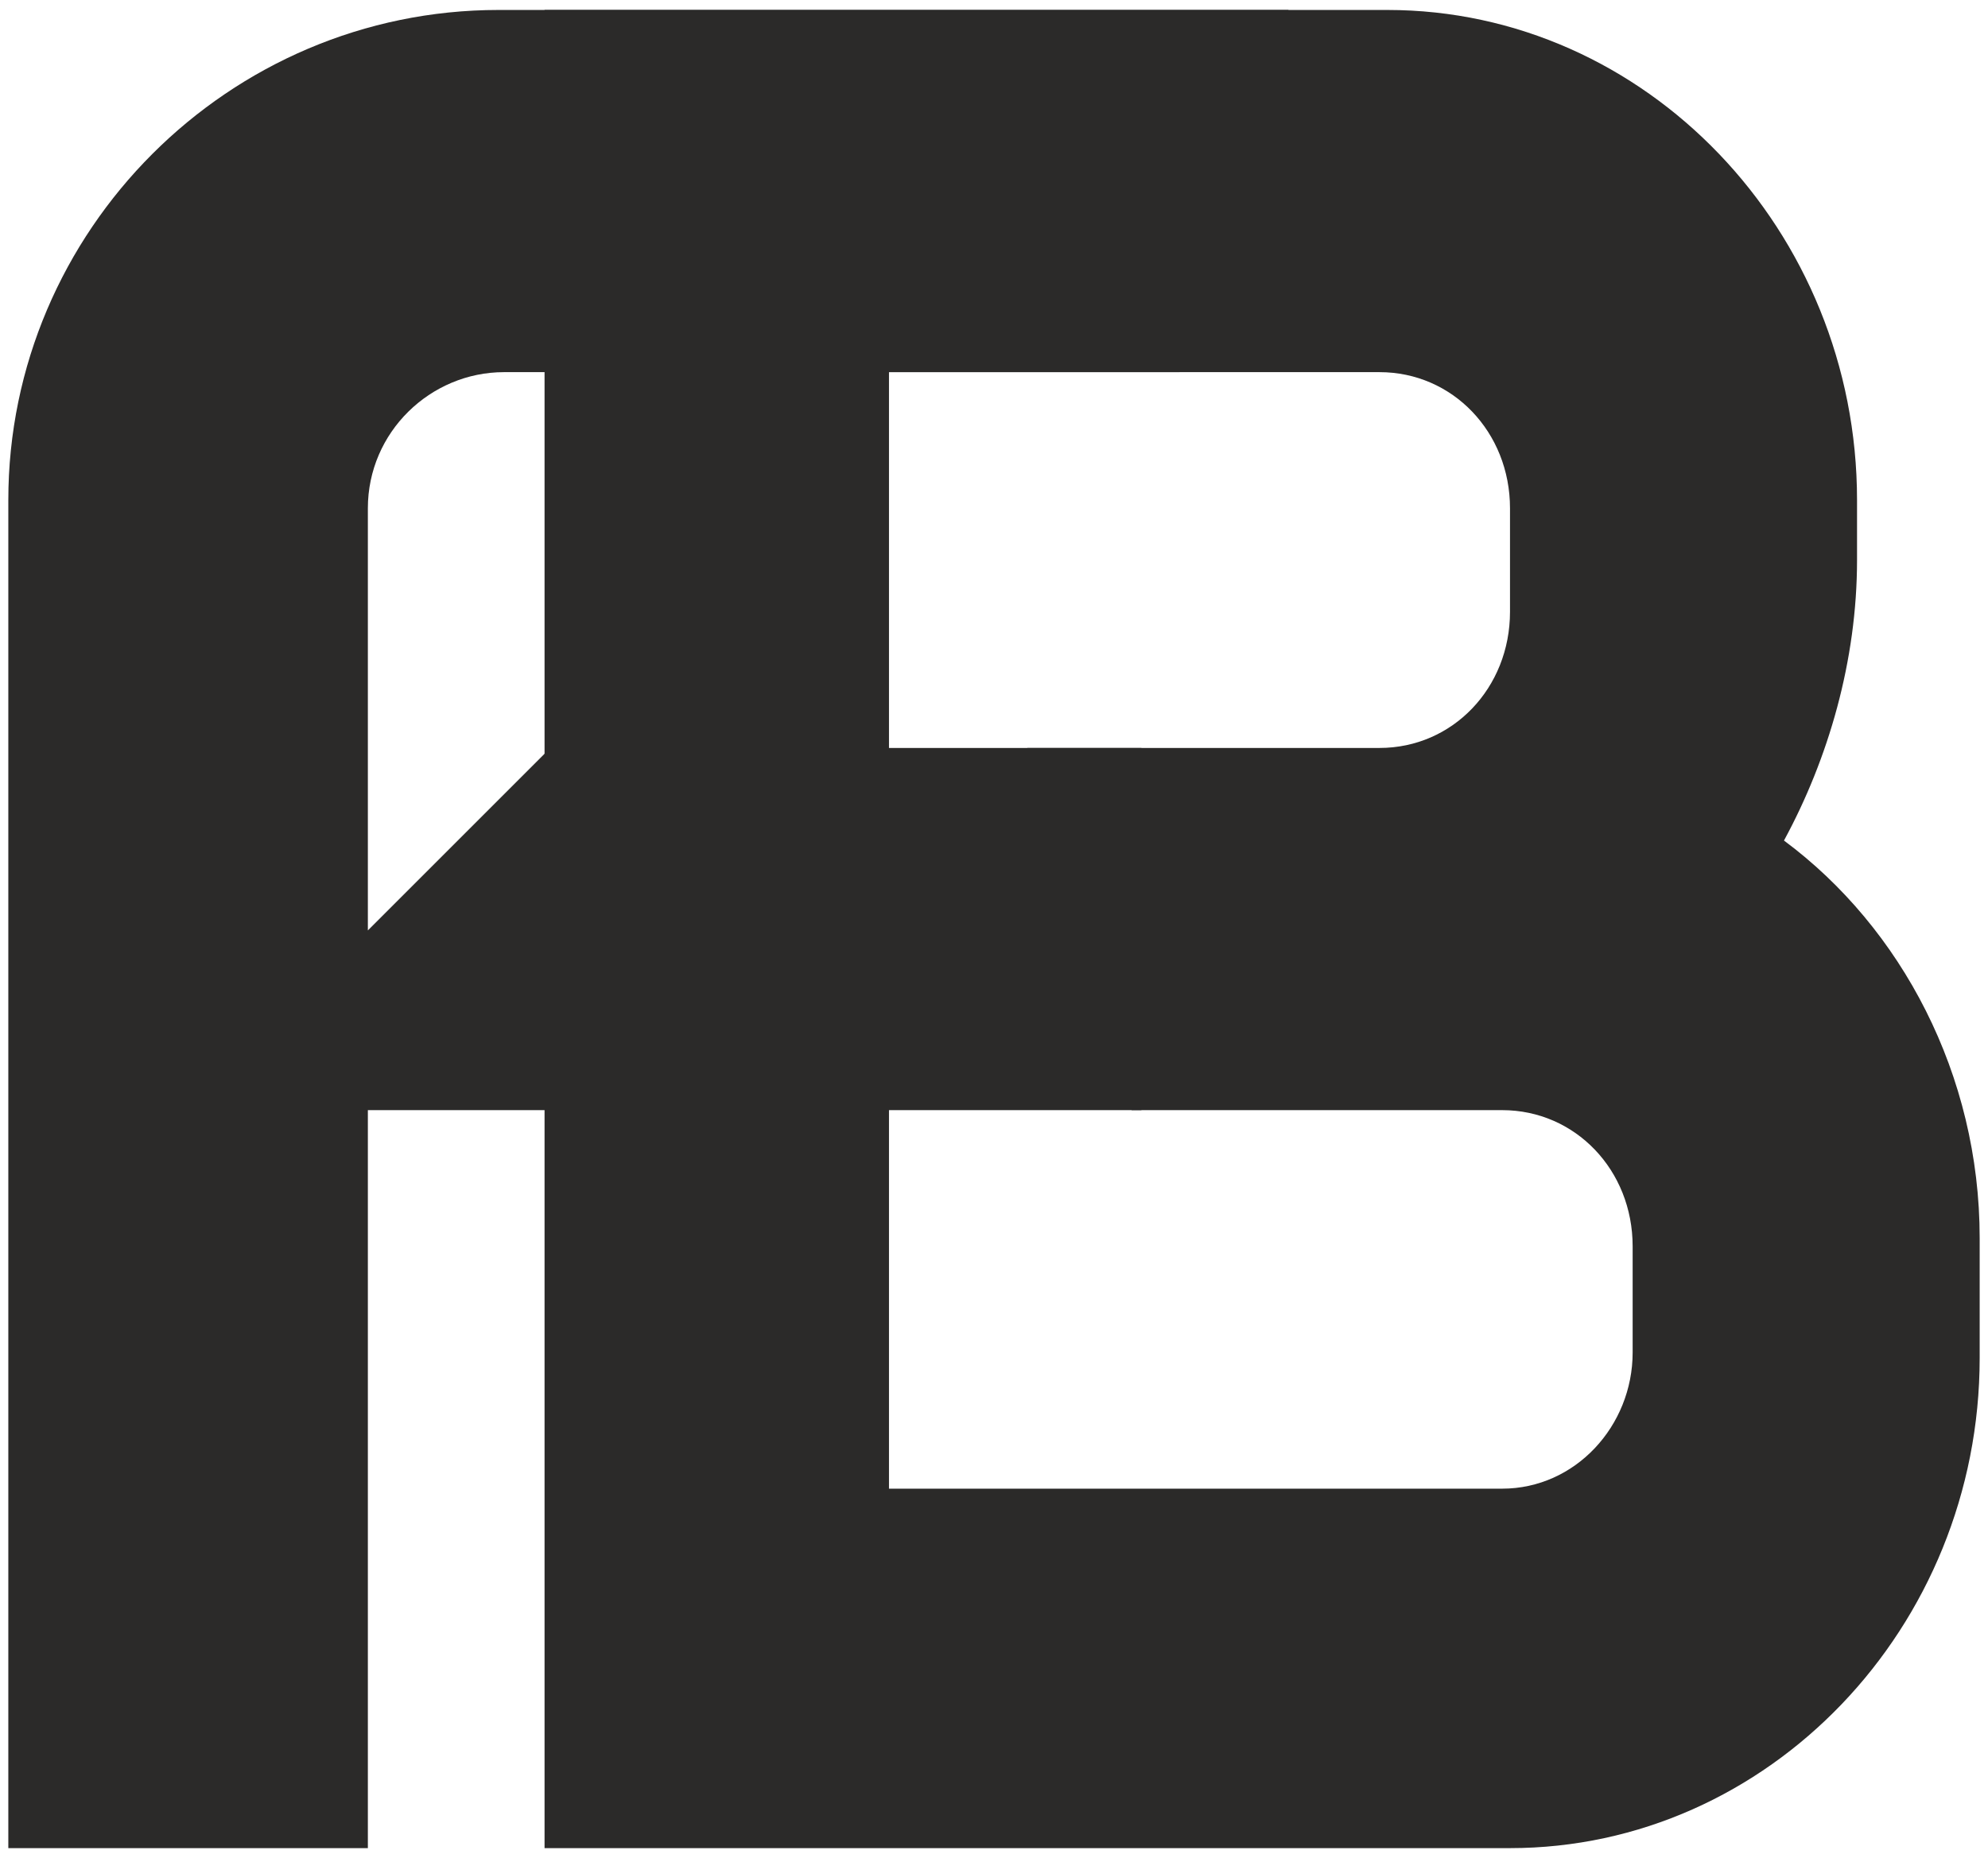
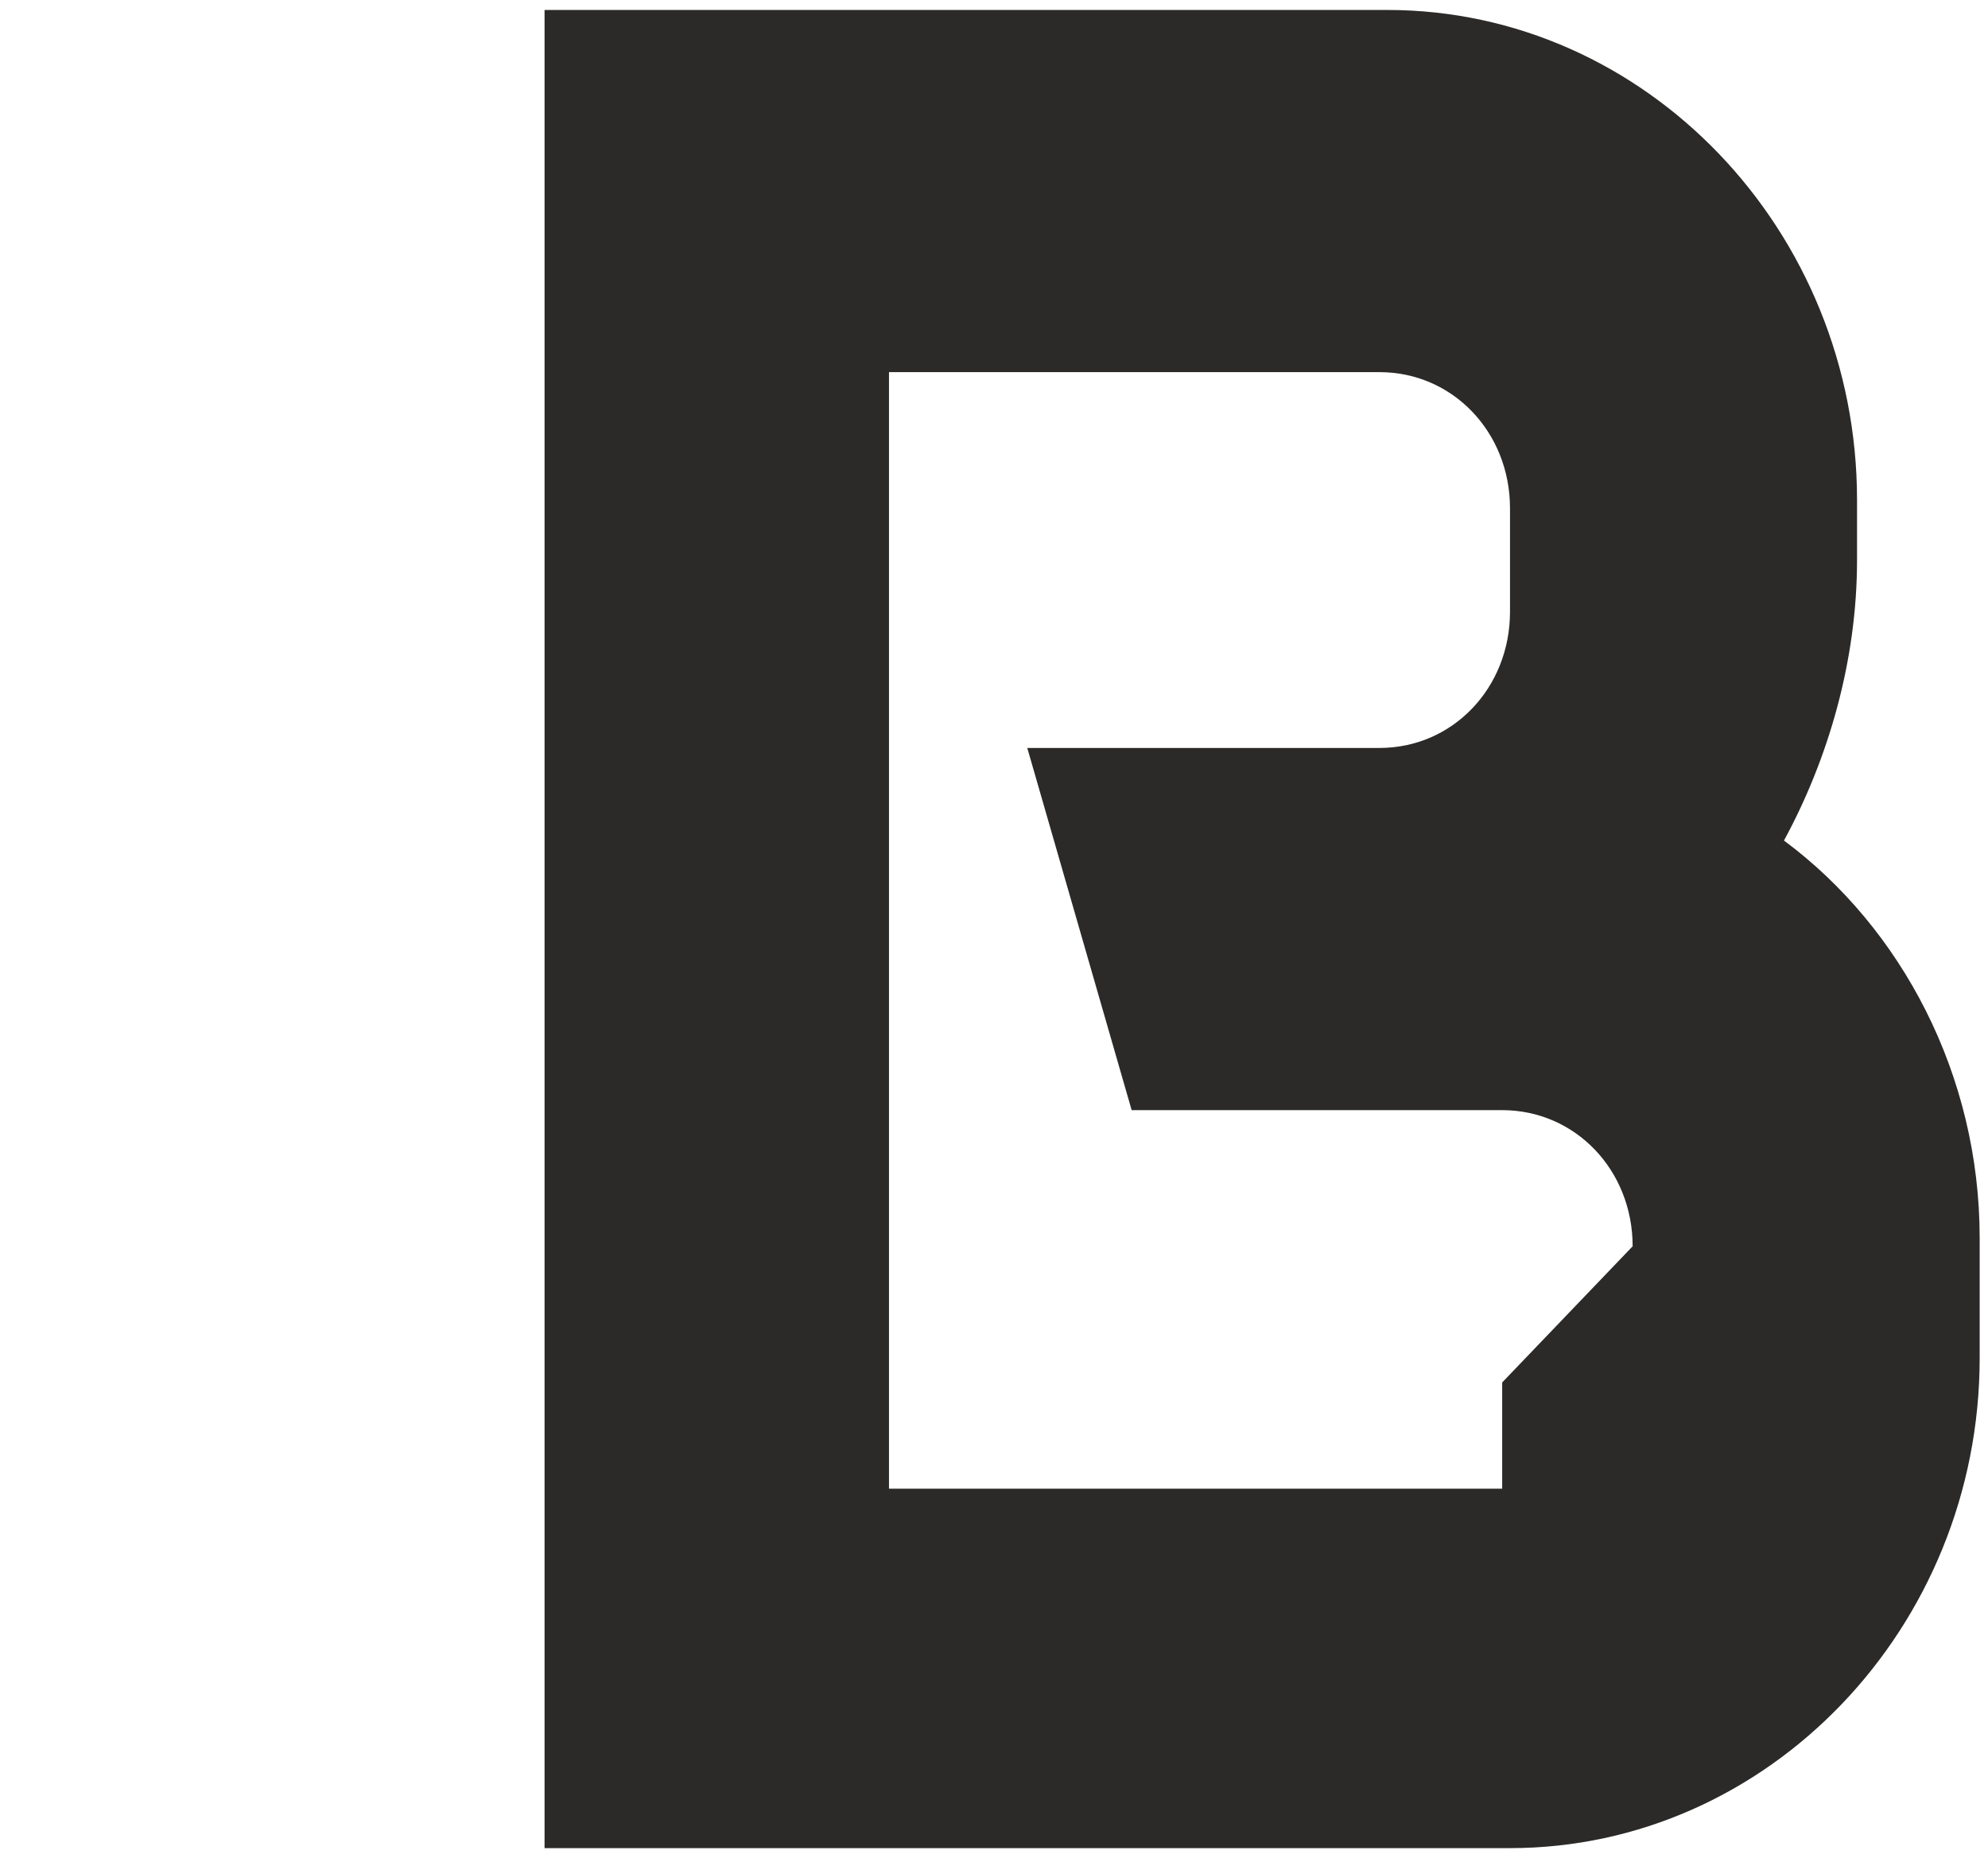
<svg xmlns="http://www.w3.org/2000/svg" xml:space="preserve" width="5433px" height="5079px" version="1.1" style="shape-rendering:geometricPrecision; text-rendering:geometricPrecision; image-rendering:optimizeQuality; fill-rule:evenodd; clip-rule:evenodd" viewBox="0 0 5433 5078.67">
  <defs>
    <style type="text/css">
   
    .fil0 {fill:#2B2A29;fill-rule:nonzero}
   
  </style>
  </defs>
  <g id="Слой_x0020_1">
    <g id="_1738277760128">
-       <path class="fil0" d="M5410.25 3384.2l0 327.53c0,736.93 -577.62,1339.88 -1283.57,1339.88l-2638.46 0 0 -5024.55 2303.3 0c705.96,0 1283.57,602.95 1283.57,1339.88l0 163.77c0,275.42 -78.45,543.38 -199.67,766.71 320.9,238.2 534.83,640.16 534.83,1086.78zm-948.41 22.33l0 0c0,-208.42 -156.9,-372.18 -356.55,-372.18l-1012.61 0 -285.24 -990.02 962.69 0c199.66,0 356.55,-163.77 356.55,-372.19l0 -282.87c0,-208.42 -156.89,-372.19 -356.55,-372.19l-1340.62 0 0 3051.95 1675.78 0c199.65,0 356.55,-171.21 356.55,-372.19l0 -290.31z" />
-       <path class="fil0" d="M1504.07 2044.33l1615.29 0 0 990.02 -2114.02 0 0 2017.26 -982.59 0 0 -3684.67c0,-736.93 602.95,-1339.88 1339.88,-1339.88l2158.7 0 -297.75 990.02 -1846.06 0c-200.98,0 -372.18,163.77 -372.18,372.19l0 1153.79 498.73 -498.73z" />
+       <path class="fil0" d="M5410.25 3384.2l0 327.53c0,736.93 -577.62,1339.88 -1283.57,1339.88l-2638.46 0 0 -5024.55 2303.3 0c705.96,0 1283.57,602.95 1283.57,1339.88l0 163.77c0,275.42 -78.45,543.38 -199.67,766.71 320.9,238.2 534.83,640.16 534.83,1086.78zm-948.41 22.33l0 0c0,-208.42 -156.9,-372.18 -356.55,-372.18l-1012.61 0 -285.24 -990.02 962.69 0c199.66,0 356.55,-163.77 356.55,-372.19l0 -282.87c0,-208.42 -156.89,-372.19 -356.55,-372.19l-1340.62 0 0 3051.95 1675.78 0l0 -290.31z" />
    </g>
  </g>
</svg>